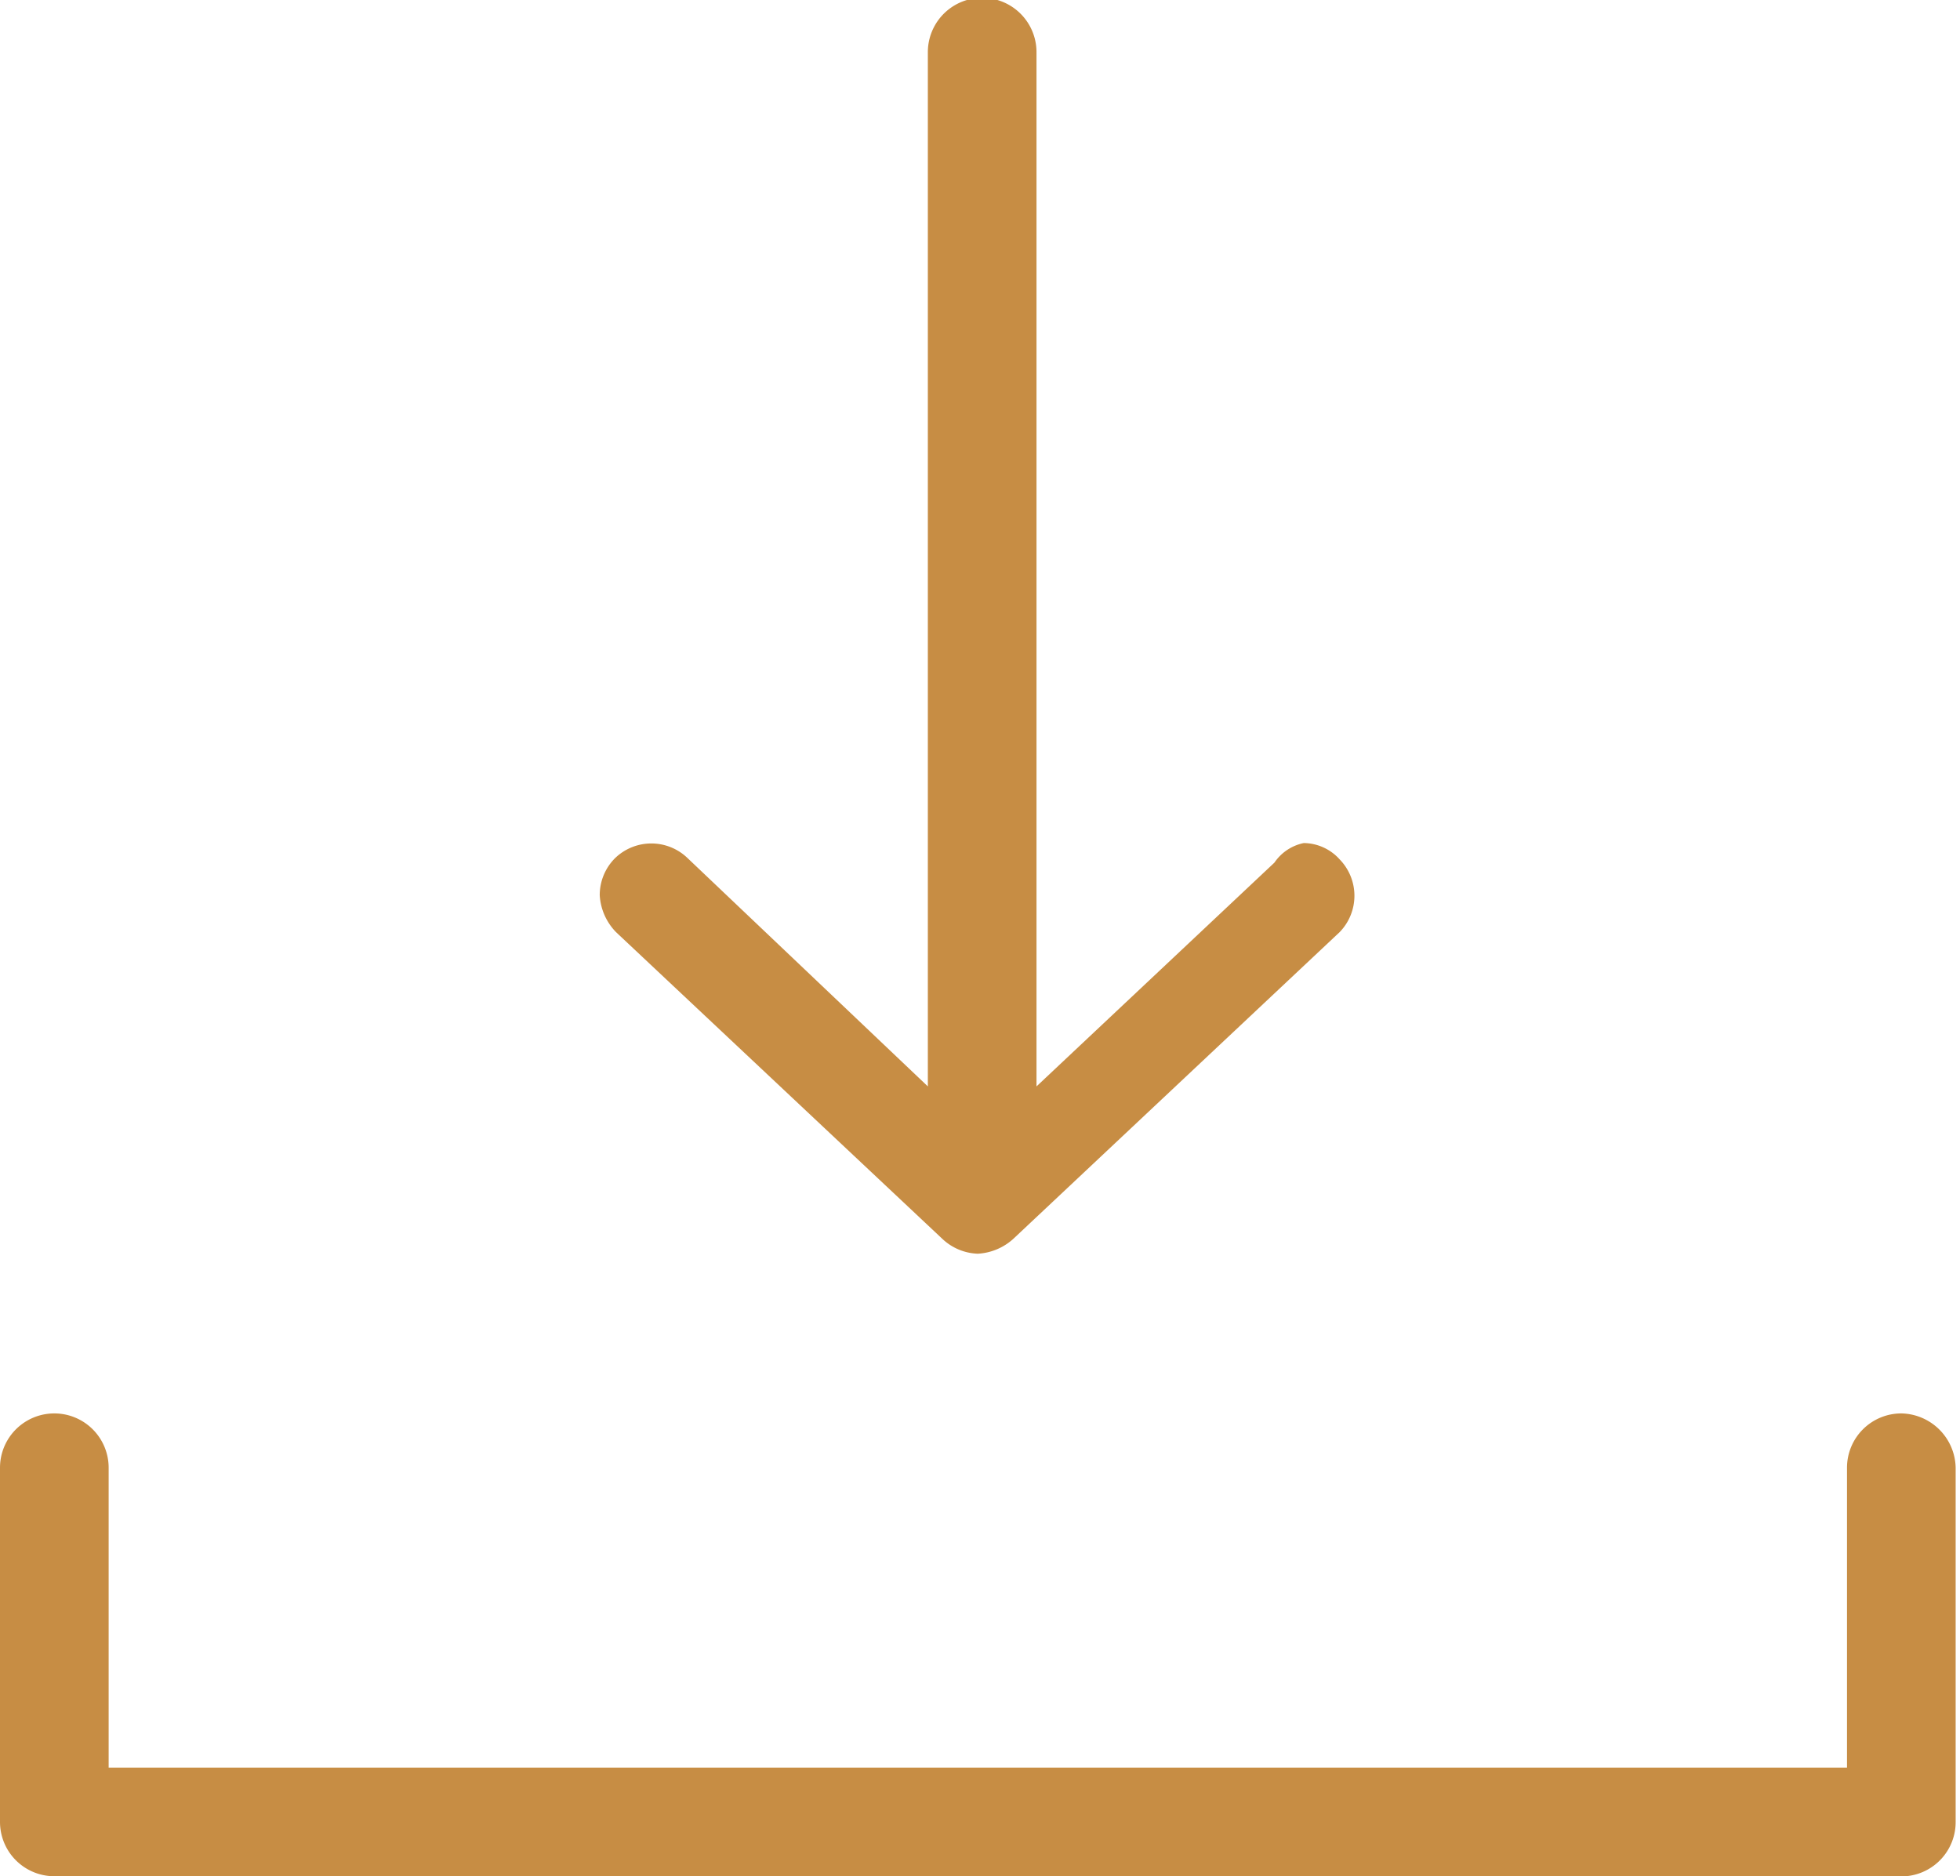
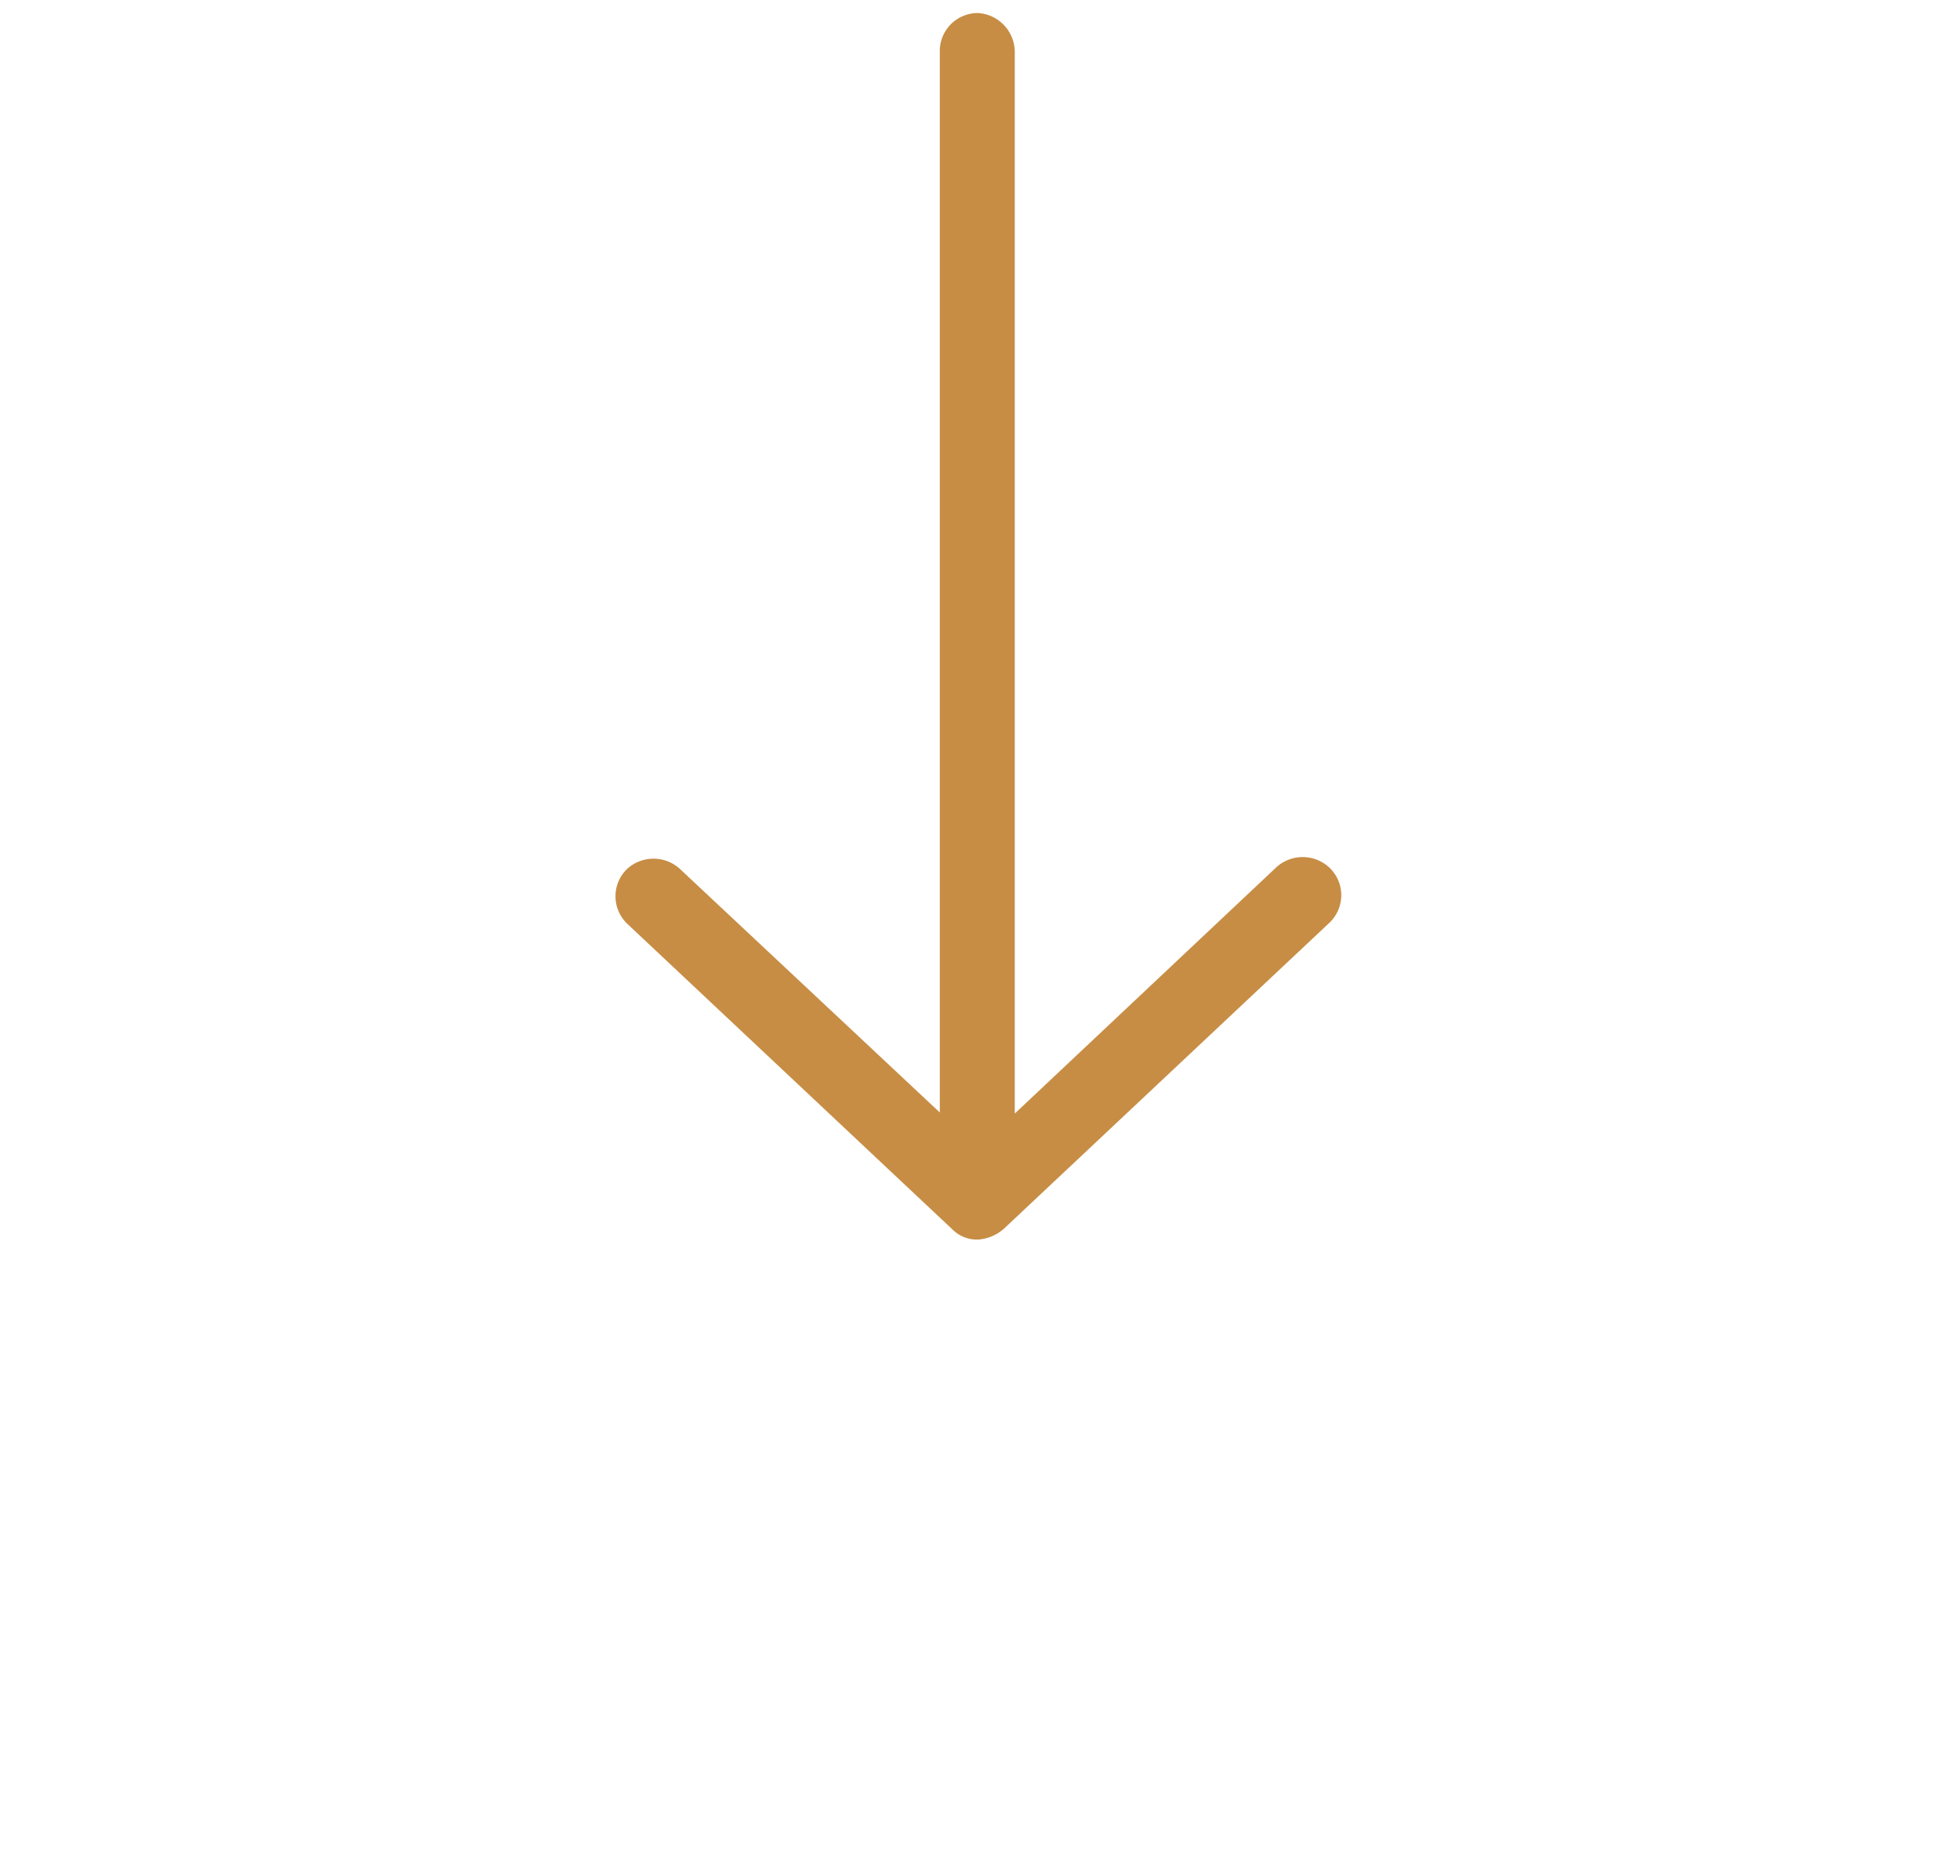
<svg xmlns="http://www.w3.org/2000/svg" viewBox="0 0 18.04 17.27">
  <defs>
    <style>.cls-1{fill:#c78d44;}</style>
  </defs>
  <title>DOWNLOAD</title>
  <g id="Layer_1" data-name="Layer 1">
    <path class="cls-1" d="M9,11.41a.4.4,0,0,0,.24-.1l3-2.82a.35.35,0,0,0,0-.5.36.36,0,0,0-.5,0l-2.4,2.26V.48A.36.36,0,0,0,9,.12a.35.35,0,0,0-.35.36v9.76L6.26,8a.36.36,0,0,0-.49,0,.35.35,0,0,0,0,.5l3,2.82A.32.32,0,0,0,9,11.41Z" />
-     <path class="cls-1" d="M9,11.54H9a.5.5,0,0,1-.33-.14l-3-2.82a.53.53,0,0,1-.15-.34.48.48,0,0,1,.14-.34.48.48,0,0,1,.67,0L8.54,10V.48a.48.48,0,1,1,1,0V10l2.19-2.06A.43.43,0,0,1,12,7.76h0a.45.45,0,0,1,.33.15.48.48,0,0,1,0,.67l-3,2.82A.53.53,0,0,1,9,11.54ZM6,8a.24.24,0,0,0-.23.23.21.21,0,0,0,.08.16l3,2.82a.26.26,0,0,0,.16.07.46.46,0,0,0,.16-.07l3-2.82a.23.23,0,0,0,0-.33A.23.23,0,0,0,12,8a.25.25,0,0,0-.17.06L9.25,10.53V.48A.23.23,0,0,0,9,.25a.23.23,0,0,0-.23.23v10L6.18,8.07A.23.23,0,0,0,6,8Z" />
-     <path class="cls-1" d="M17.54,17.27H.5a.5.5,0,0,1-.5-.5V13.51a.5.5,0,0,1,1,0v2.76H17V13.51a.5.5,0,0,1,.5-.5.51.51,0,0,1,.5.5v3.26A.5.5,0,0,1,17.54,17.27Z" />
  </g>
</svg>